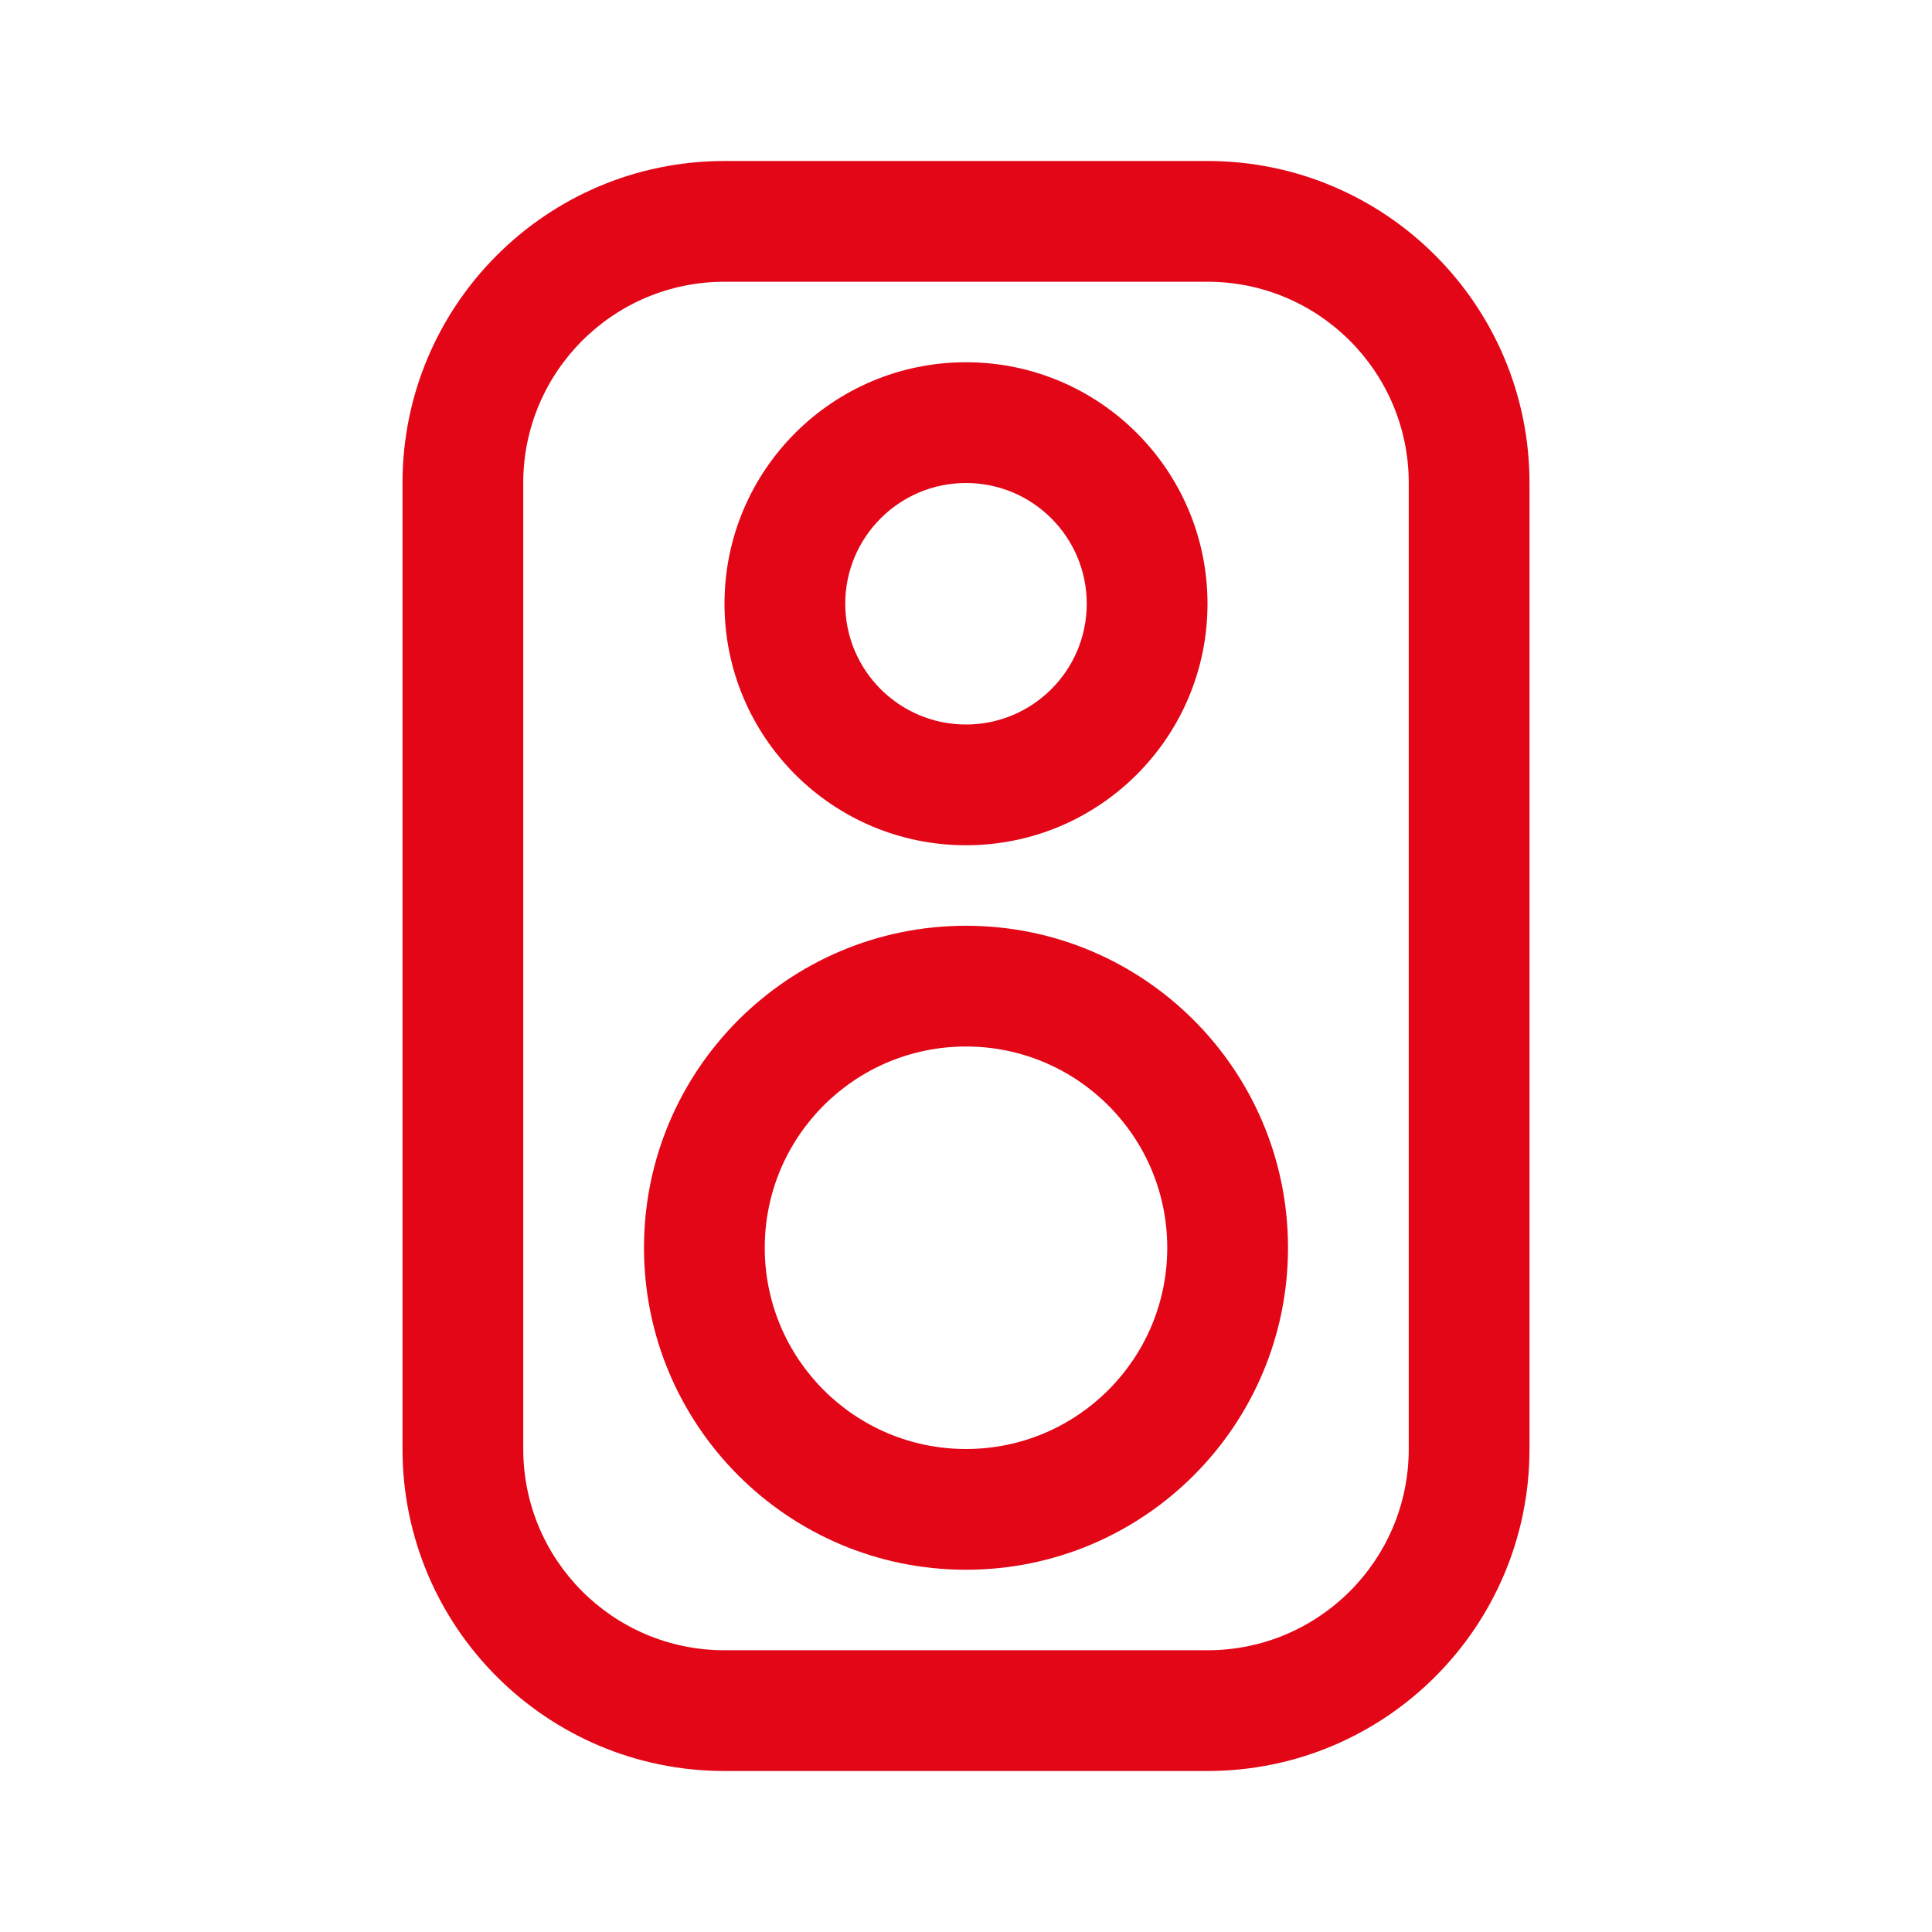
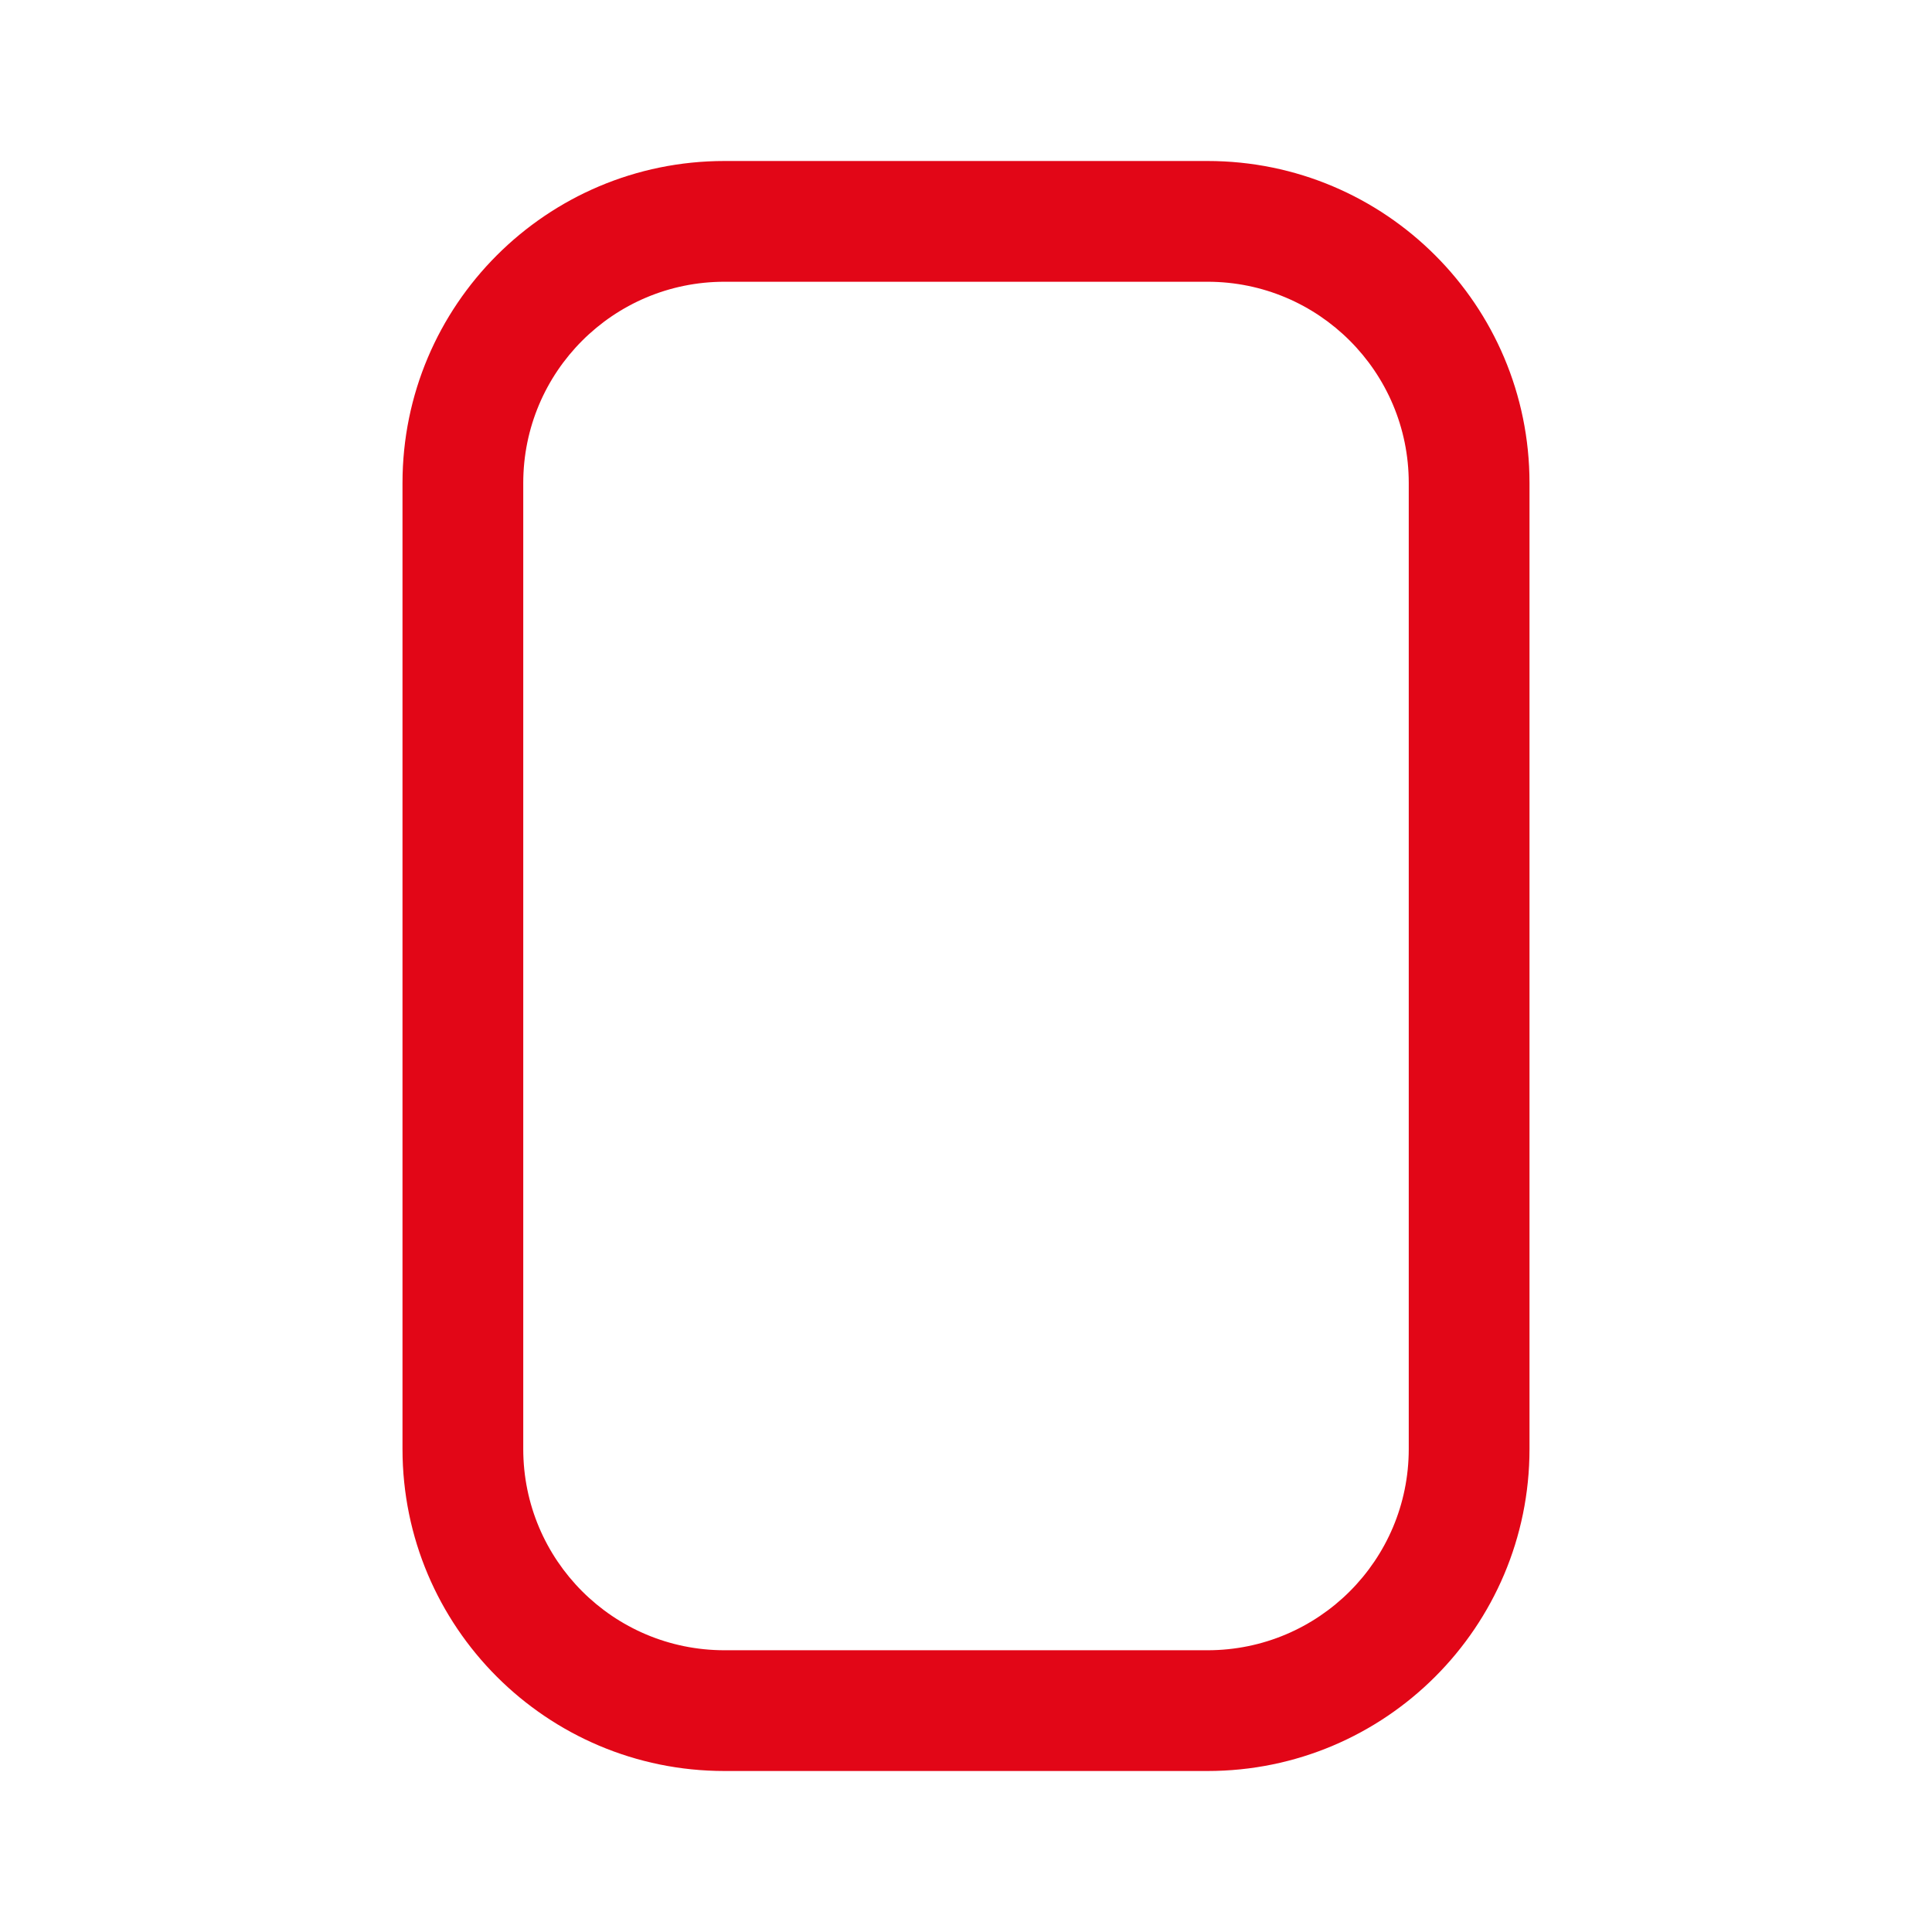
<svg xmlns="http://www.w3.org/2000/svg" width="24" height="24" viewBox="0 0 24 24" fill="none">
-   <path fill-rule="evenodd" clip-rule="evenodd" d="M12 11.5C9.791 11.5 8 13.291 8 15.5C8 17.709 9.791 19.5 12 19.5C14.209 19.5 16 17.709 16 15.5C16 13.291 14.209 11.5 12 11.5ZM9.5 15.5C9.5 16.881 10.619 18 12 18C13.381 18 14.5 16.881 14.5 15.5C14.5 14.119 13.381 13 12 13C10.619 13 9.5 14.119 9.5 15.5Z" fill="#E20617" />
-   <path fill-rule="evenodd" clip-rule="evenodd" d="M9 7.5C9 5.843 10.343 4.5 12 4.5C13.657 4.5 15 5.843 15 7.5C15 9.157 13.657 10.5 12 10.5C10.343 10.5 9 9.157 9 7.5ZM12 9C11.172 9 10.5 8.328 10.5 7.5C10.5 6.672 11.172 6 12 6C12.828 6 13.5 6.672 13.5 7.5C13.5 8.328 12.828 9 12 9Z" fill="#E20617" />
  <path fill-rule="evenodd" clip-rule="evenodd" d="M9 2C6.791 2 5 3.791 5 6V18C5 20.209 6.791 22 9 22H15C17.209 22 19 20.209 19 18V6C19 3.791 17.209 2 15 2H9ZM9 3.5C7.619 3.5 6.5 4.619 6.5 6V18C6.5 19.381 7.619 20.5 9 20.5H15C16.381 20.5 17.5 19.381 17.5 18V6C17.5 4.619 16.381 3.5 15 3.5H9Z" fill="#E20617" />
</svg>